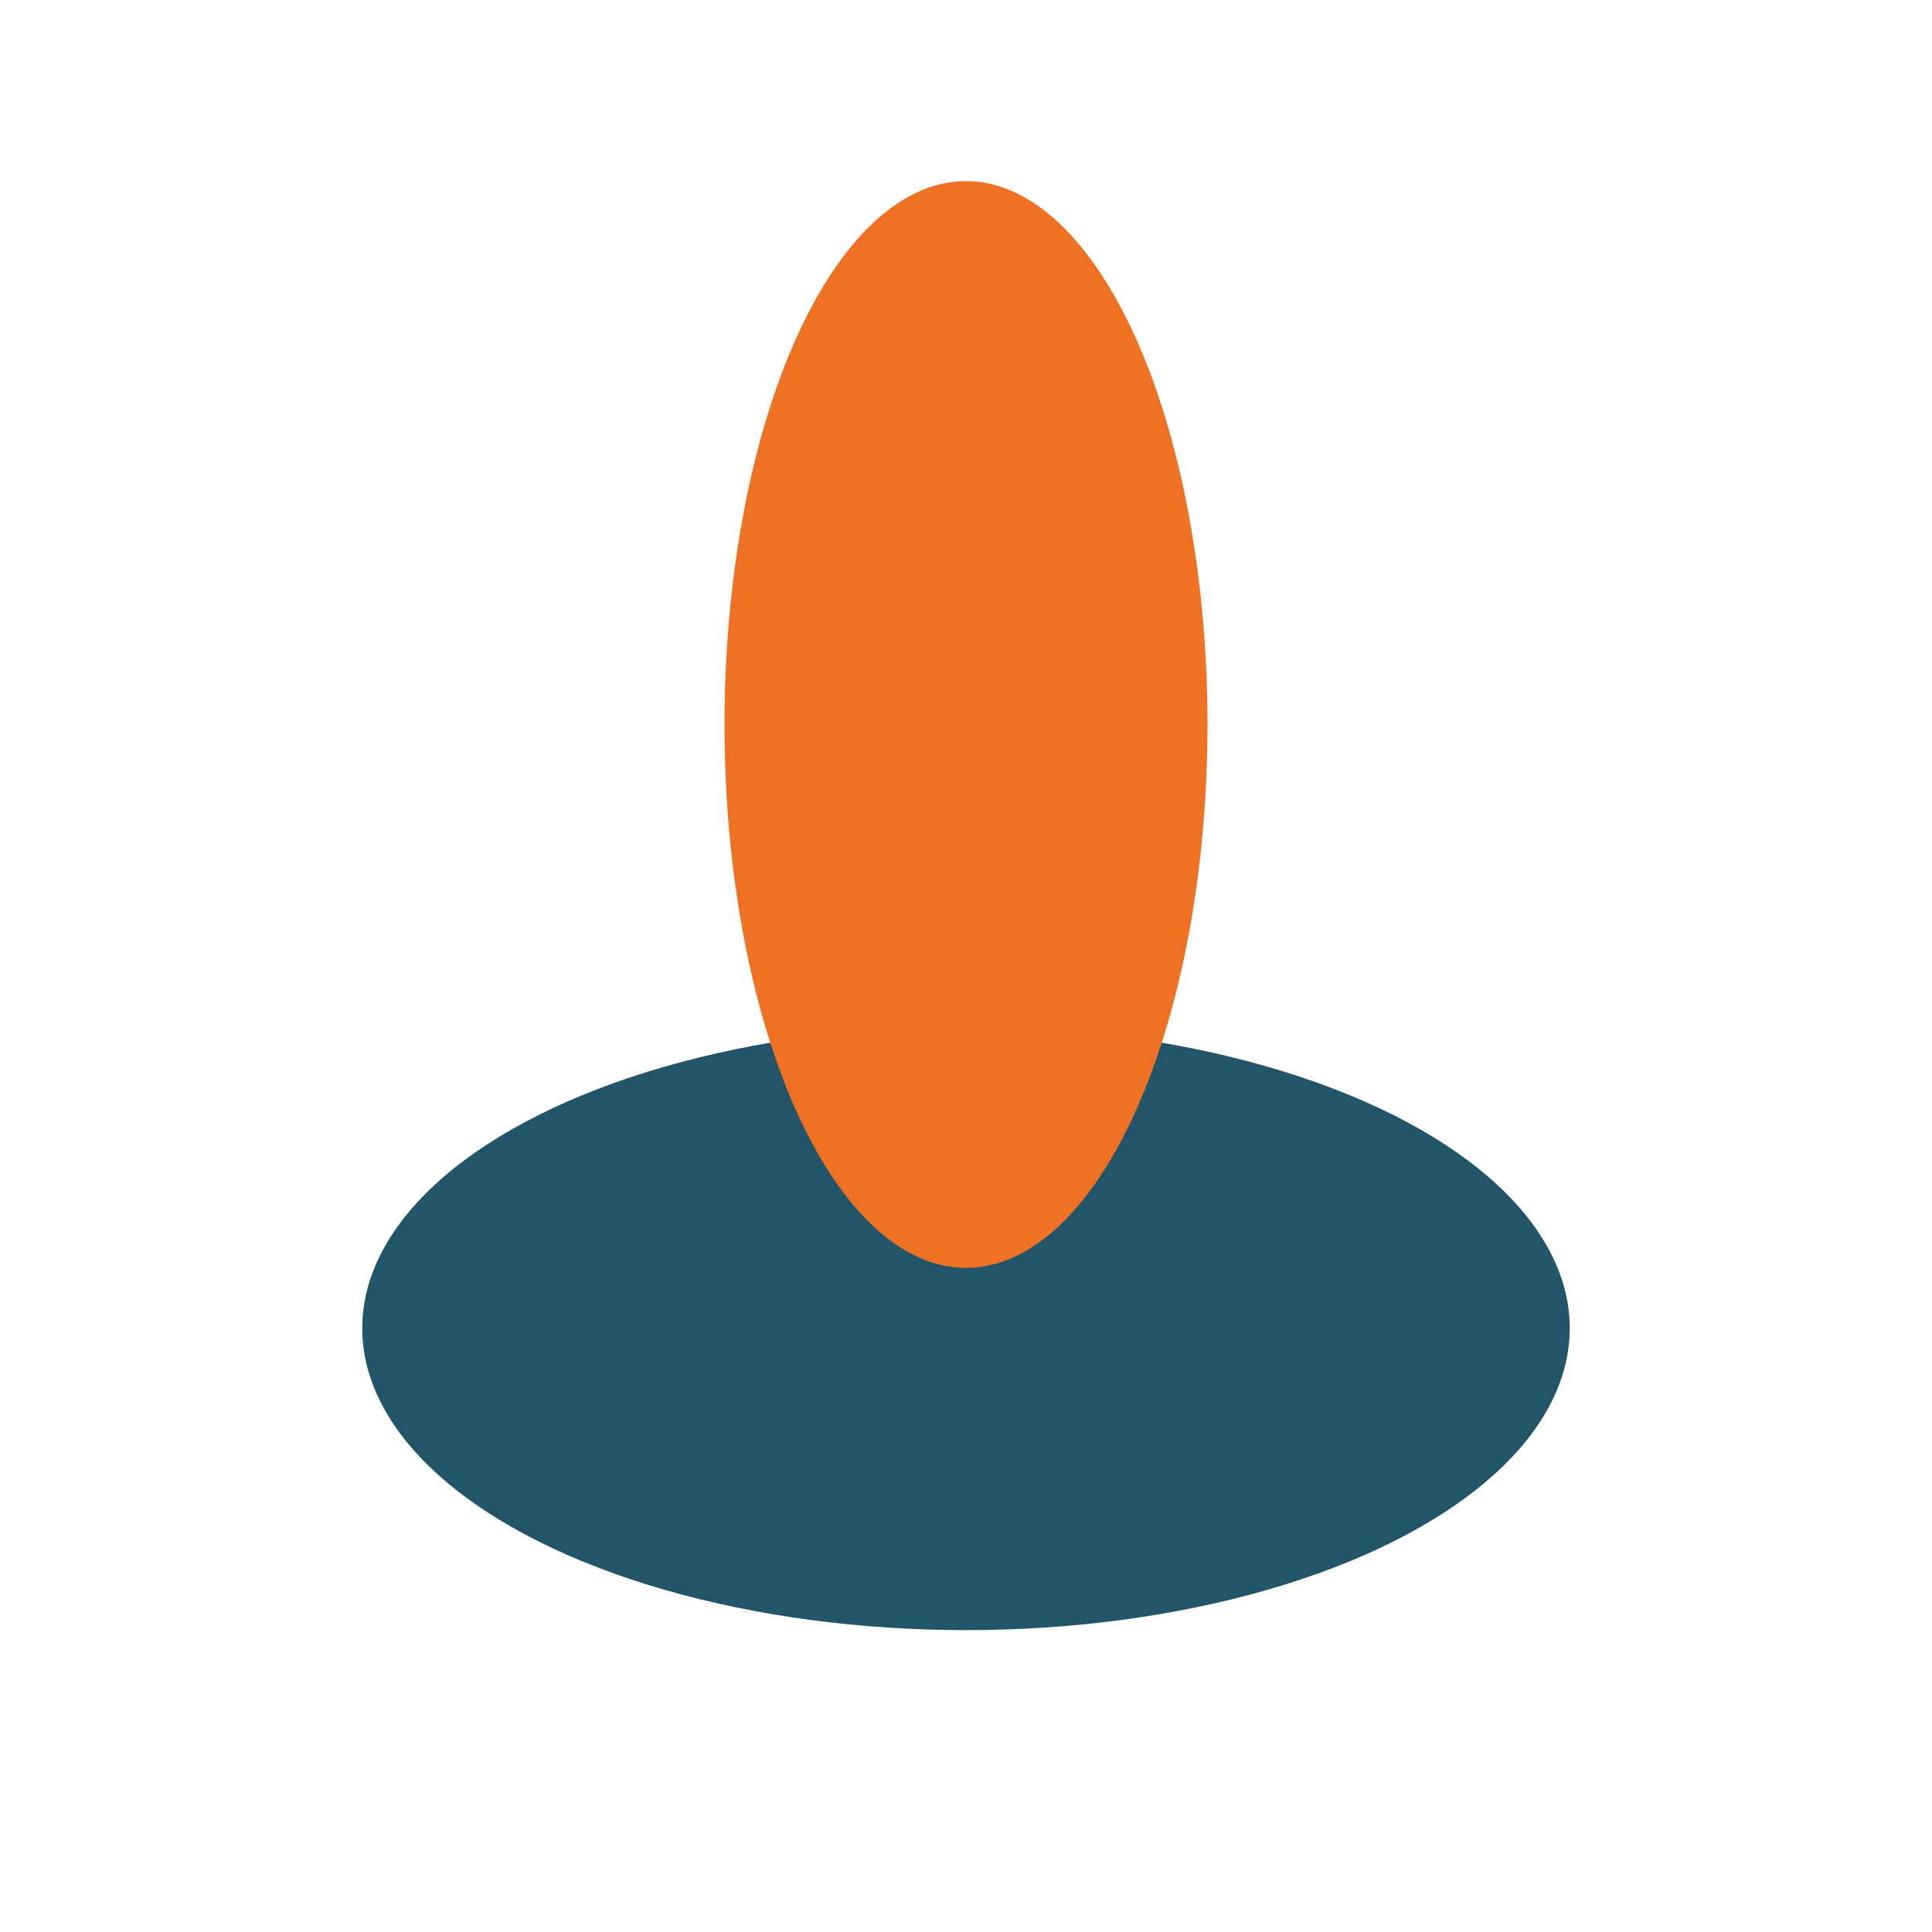
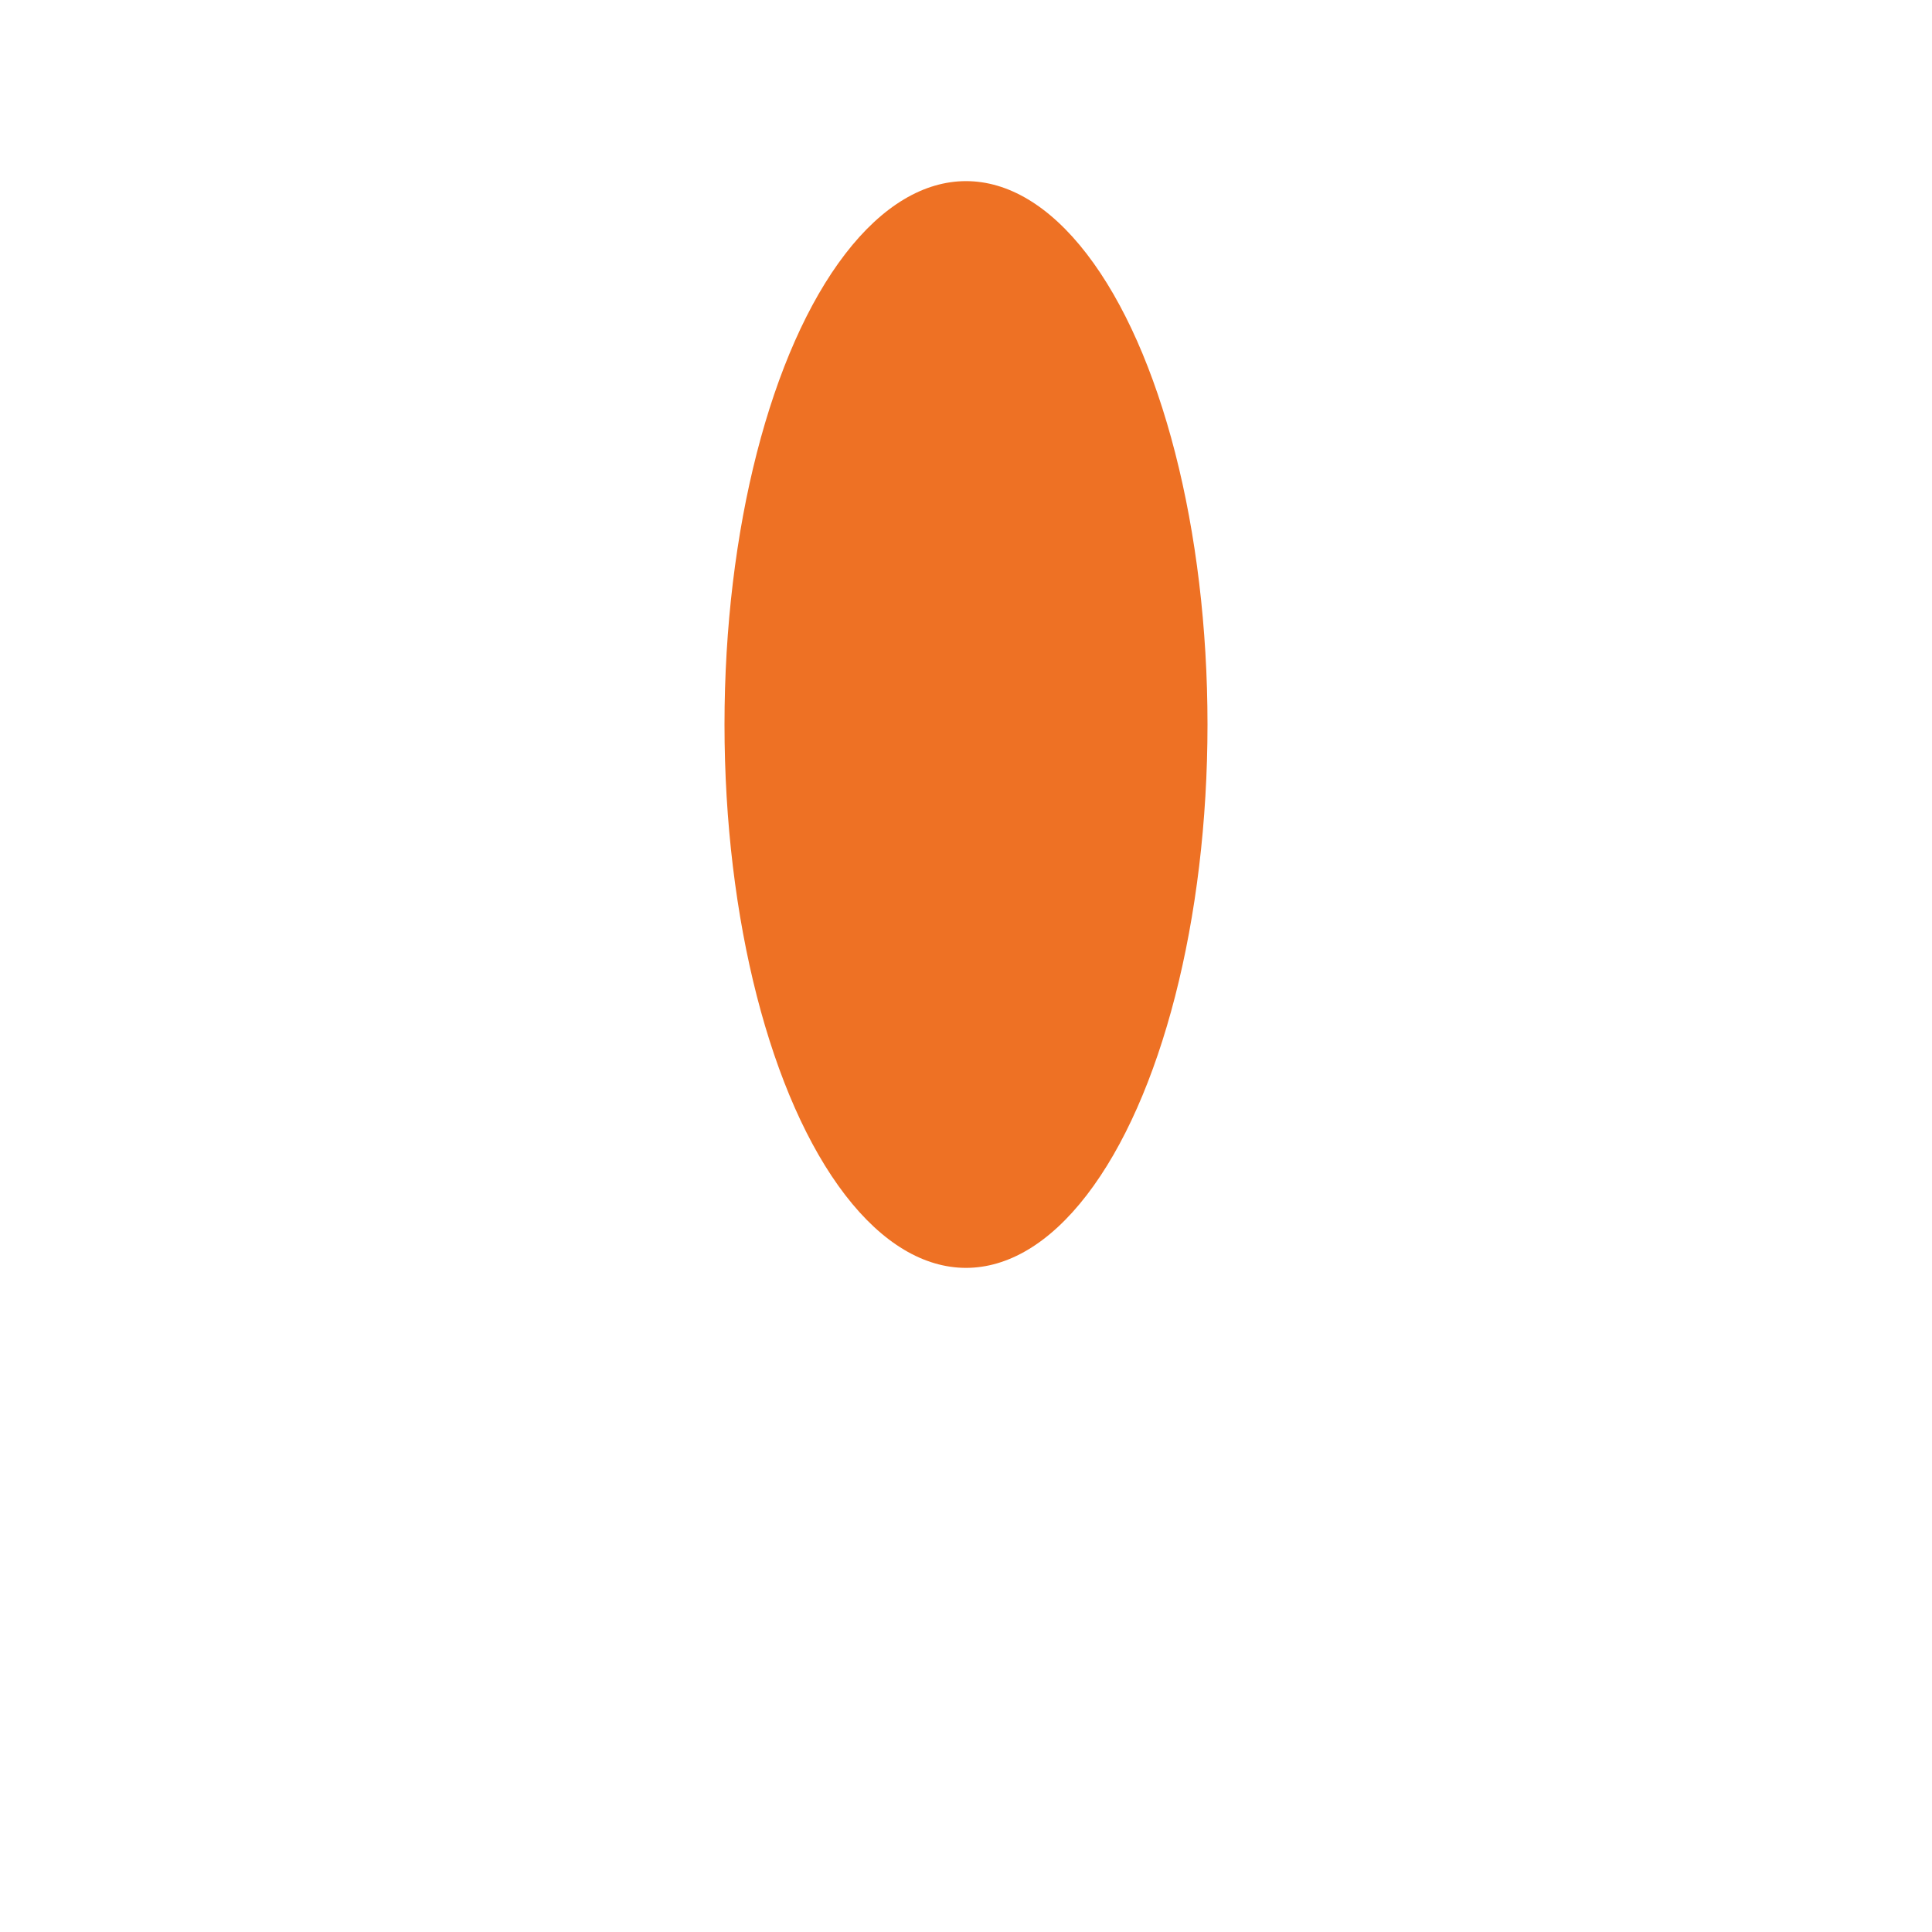
<svg xmlns="http://www.w3.org/2000/svg" width="32" height="32" viewBox="0 0 32 32">
-   <ellipse cx="16" cy="22" rx="10" ry="5" fill="#225569" />
  <ellipse cx="16" cy="12" rx="4" ry="9" fill="#EE7124" />
</svg>